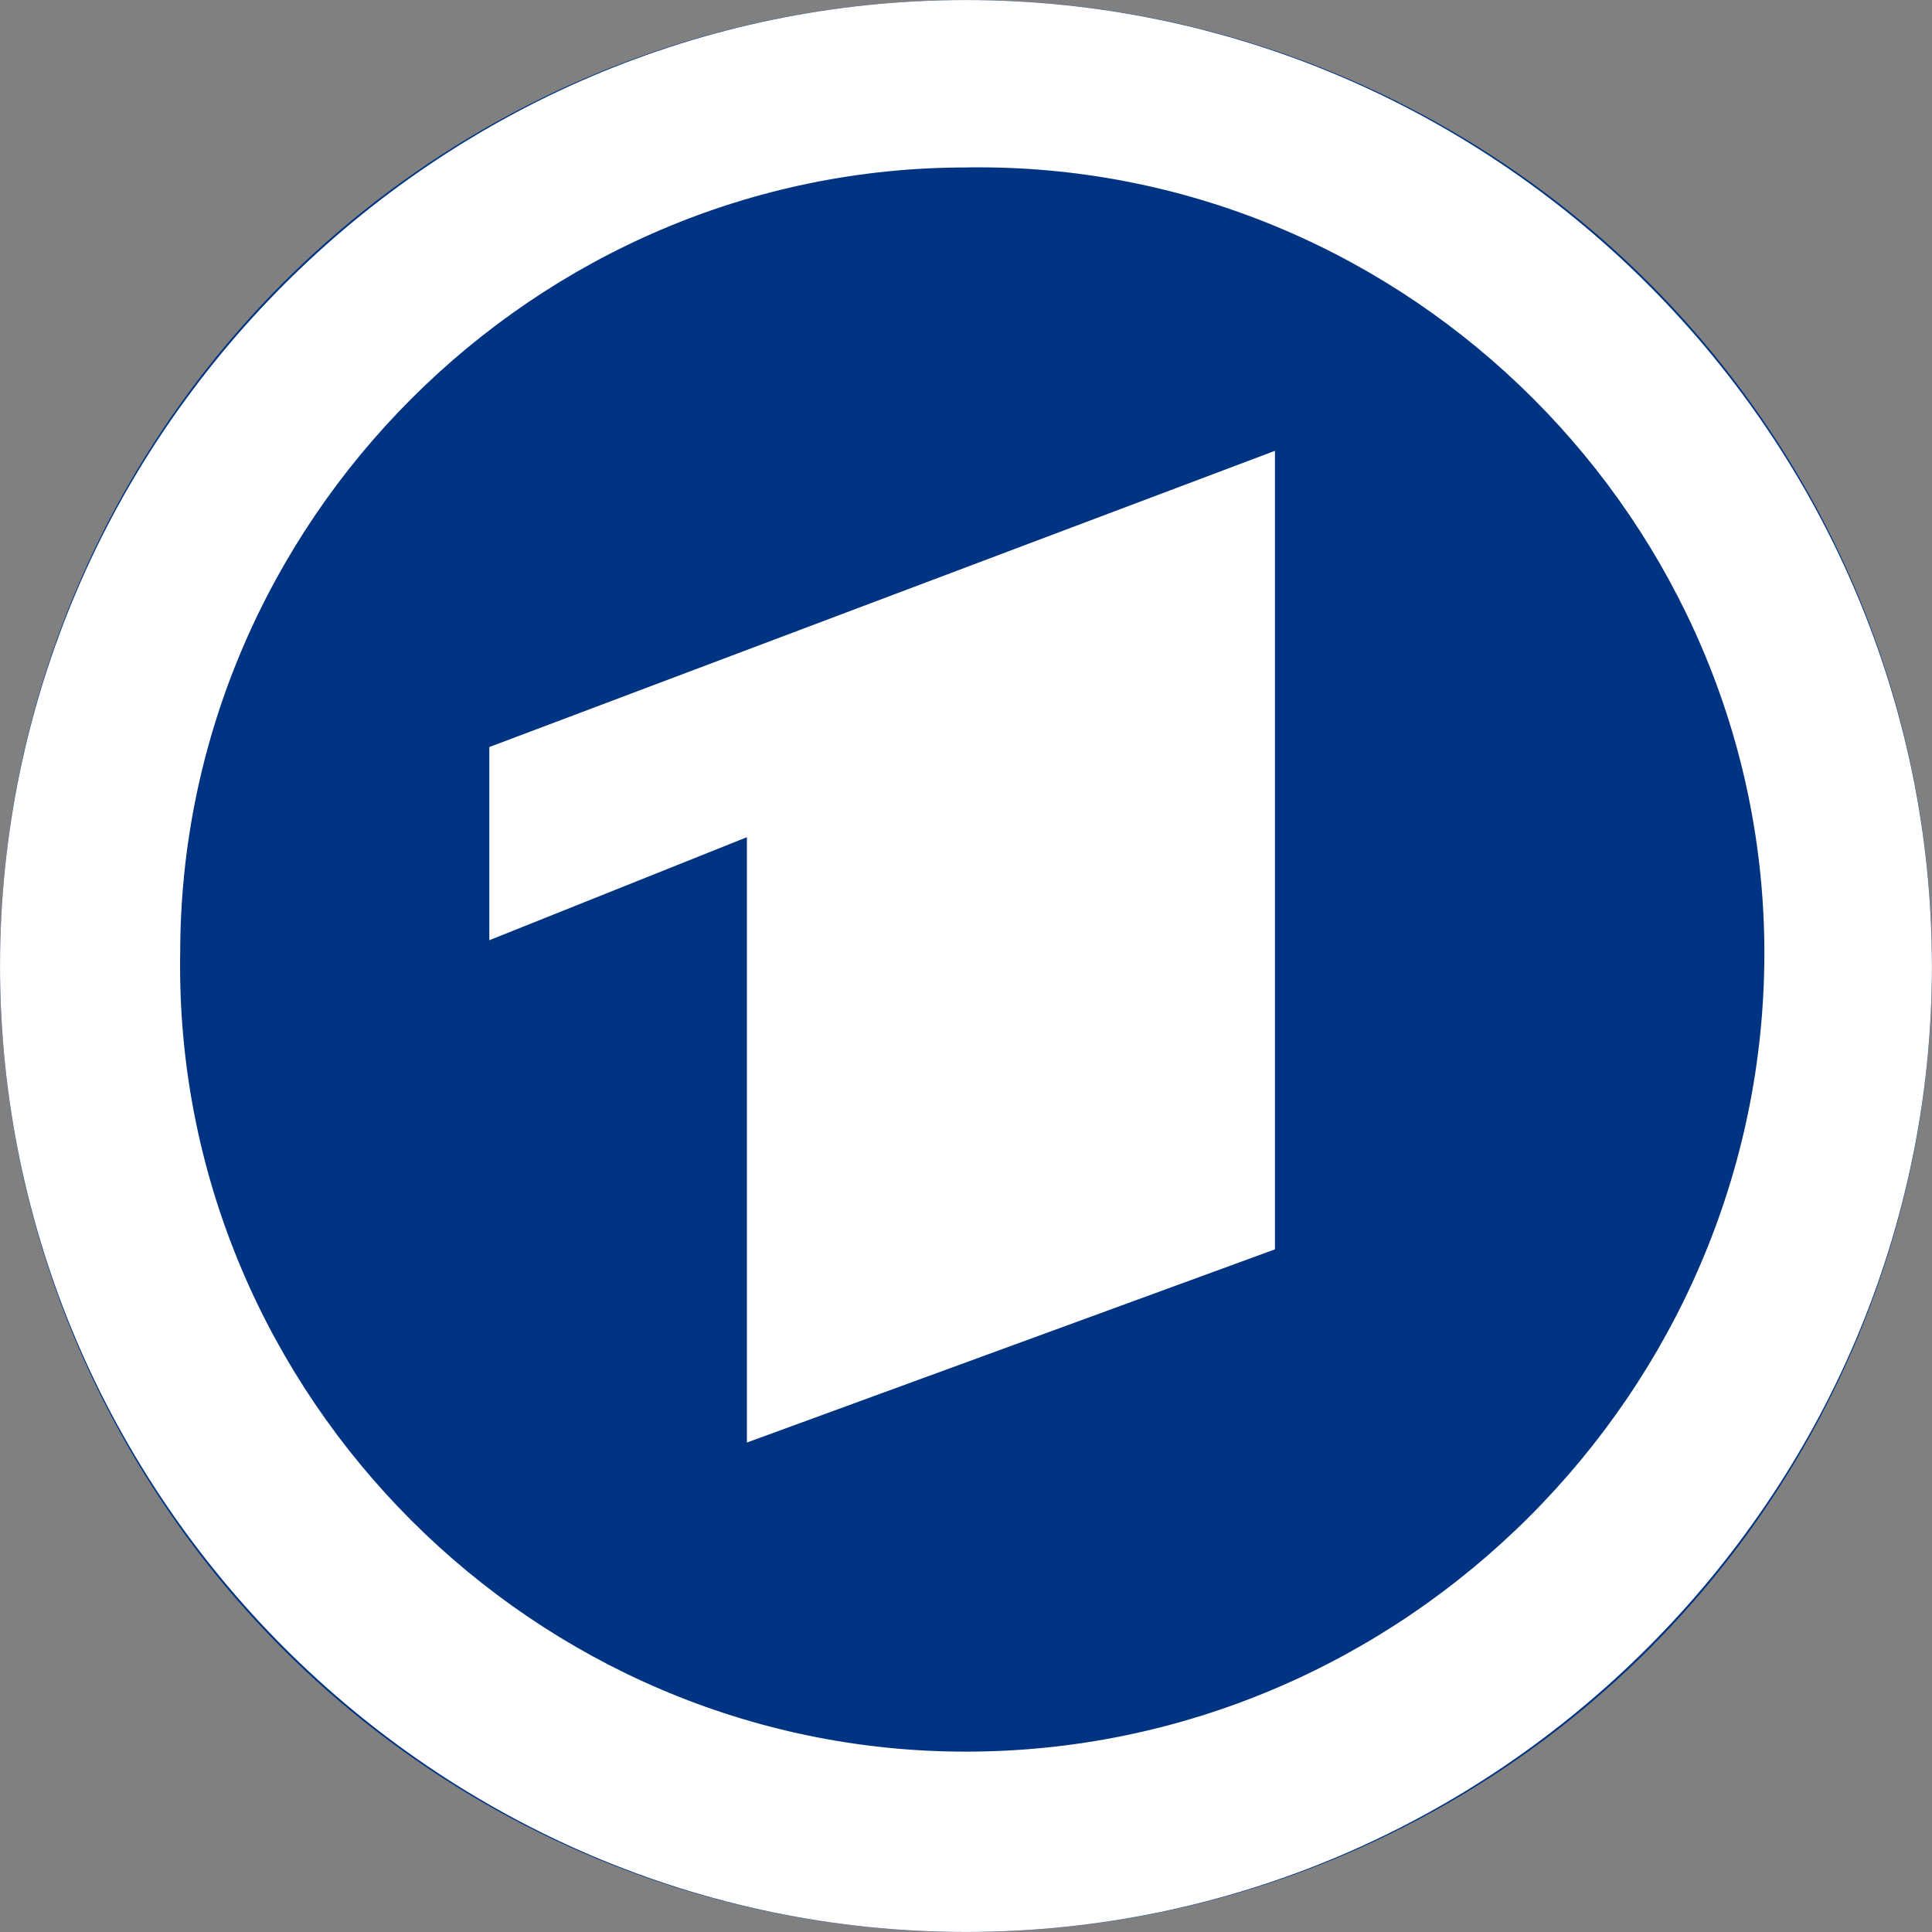
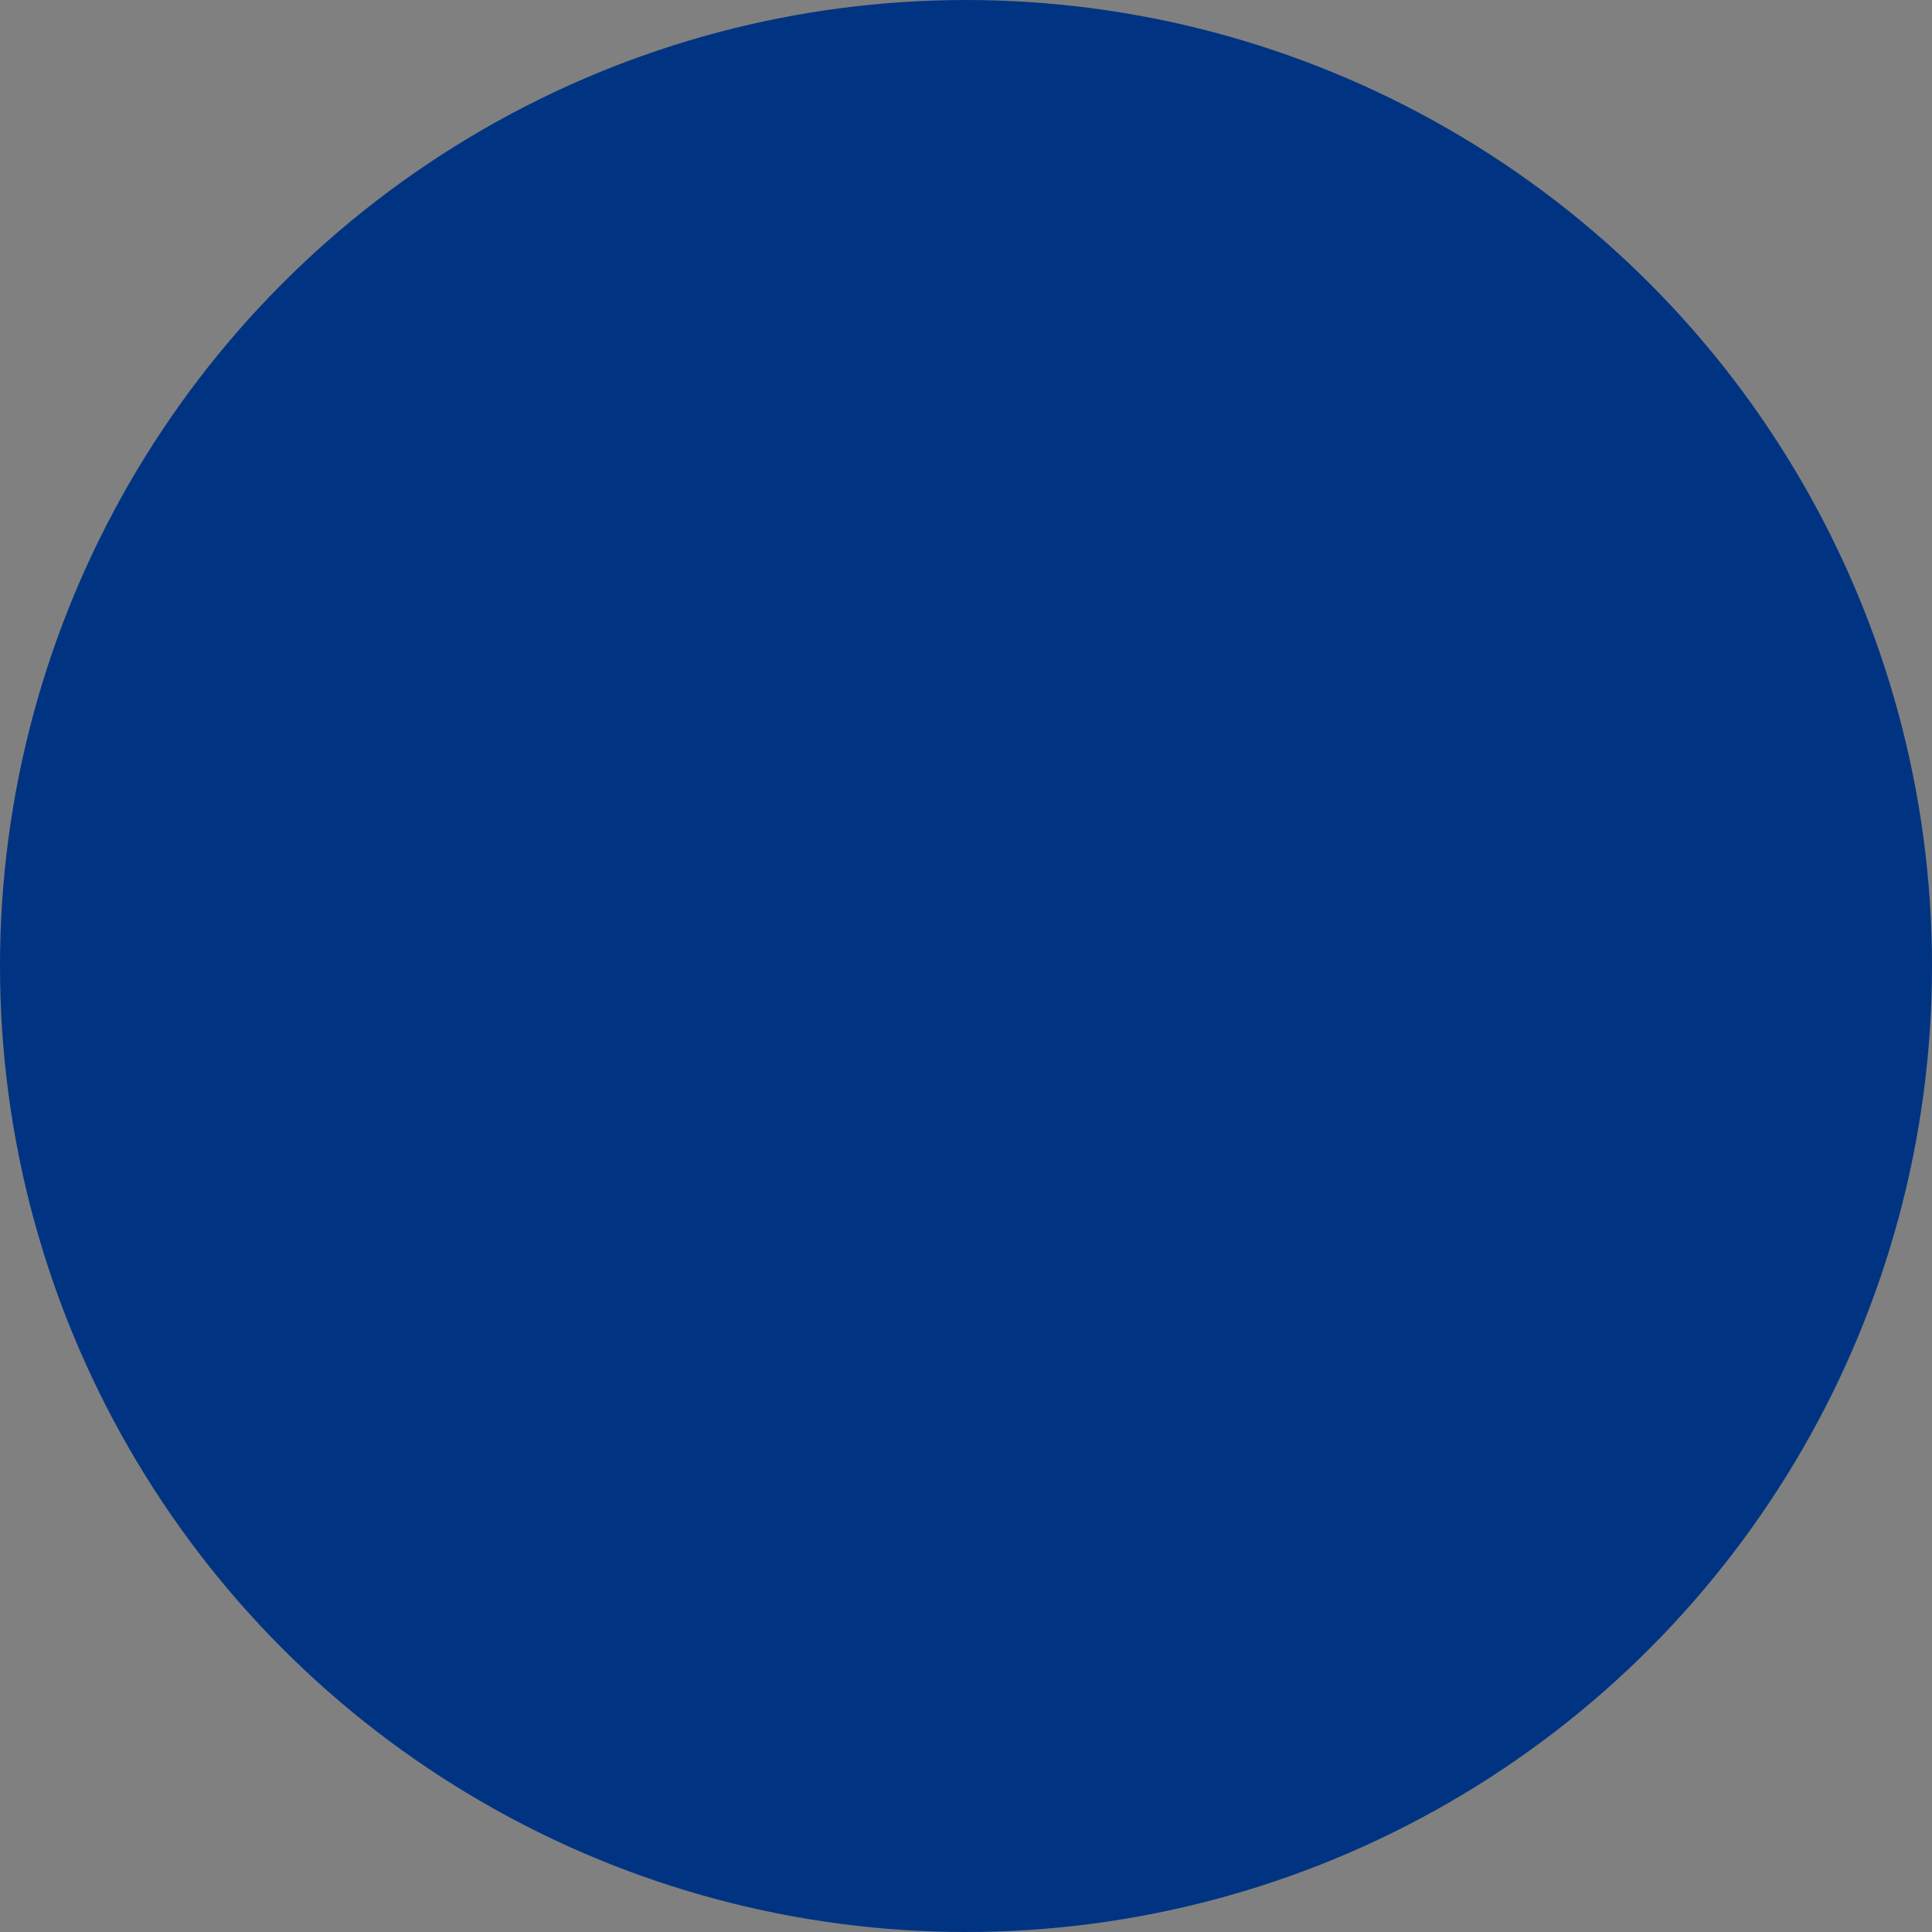
<svg xmlns="http://www.w3.org/2000/svg" xmlns:ns1="http://sodipodi.sourceforge.net/DTD/sodipodi-0.dtd" xmlns:ns2="http://www.inkscape.org/namespaces/inkscape" viewBox="0 0 1000 1000" xml:space="preserve" fill-rule="evenodd" clip-rule="evenodd" stroke-linejoin="round" stroke-miterlimit="2" version="1.1" id="svg2" ns1:docname="dea7dda6cd127ab304b5 - Kopie.svg" width="1000" height="1000" ns2:version="1.3 (0e150ed6c4, 2023-07-21)">
  <rect x="0" y="0" width="1000" height="1000" fill="#808080" stroke="none" />
  <defs id="defs2" />
  <ns1:namedview id="namedview2" pagecolor="#ffffff" bordercolor="#000000" borderopacity="0.25" ns2:showpageshadow="2" ns2:pageopacity="0.0" ns2:pagecheckerboard="0" ns2:deskcolor="#d1d1d1" ns2:zoom="0.289679" ns2:cx="481.56753" ns2:cy="160.52251" ns2:window-width="1920" ns2:window-height="1017" ns2:window-x="-8" ns2:window-y="-8" ns2:window-maximized="1" ns2:current-layer="svg2" />
  <circle cx="500" cy="500" r="500" fill="#ffffff" id="circle1" style="stroke-width:70.433;fill:#003482;fill-opacity:1" />
-   <path d="M 499.921,0.021 C 225.669,0.021 0.013,225.743 0.013,499.998 c 0,274.253 225.655,499.977 499.977,499.977 274.253,0 499.977,-225.724 499.977,-499.977 0,-2.201 -0.068,-4.467 -0.068,-6.668 C 996.299,221.544 771.71,0.021 499.921,0.021 Z m 0,906.624 h -0.066 c -223.056,0 -406.647,-183.591 -406.647,-406.647 0,-2.201 0,-4.467 0.066,-6.668 0,-223.056 183.591,-406.647 406.647,-406.647 2.201,-0.066 4.467,-0.066 6.668,-0.066 223.056,0 406.647,183.591 406.647,406.647 v 0.066 c 0,226.724 -186.593,413.315 -413.315,413.315 z" fill="#003480" id="path1" style="stroke-width:1.953;fill:#ffffff" />
-   <path d="M 659.914,646.657 V 233.343 L 253.267,386.669 v 99.995 l 133.328,-53.331 v 313.319 z" fill="#003480" id="path2" style="stroke-width:1.953;fill:#ffffff" />
</svg>